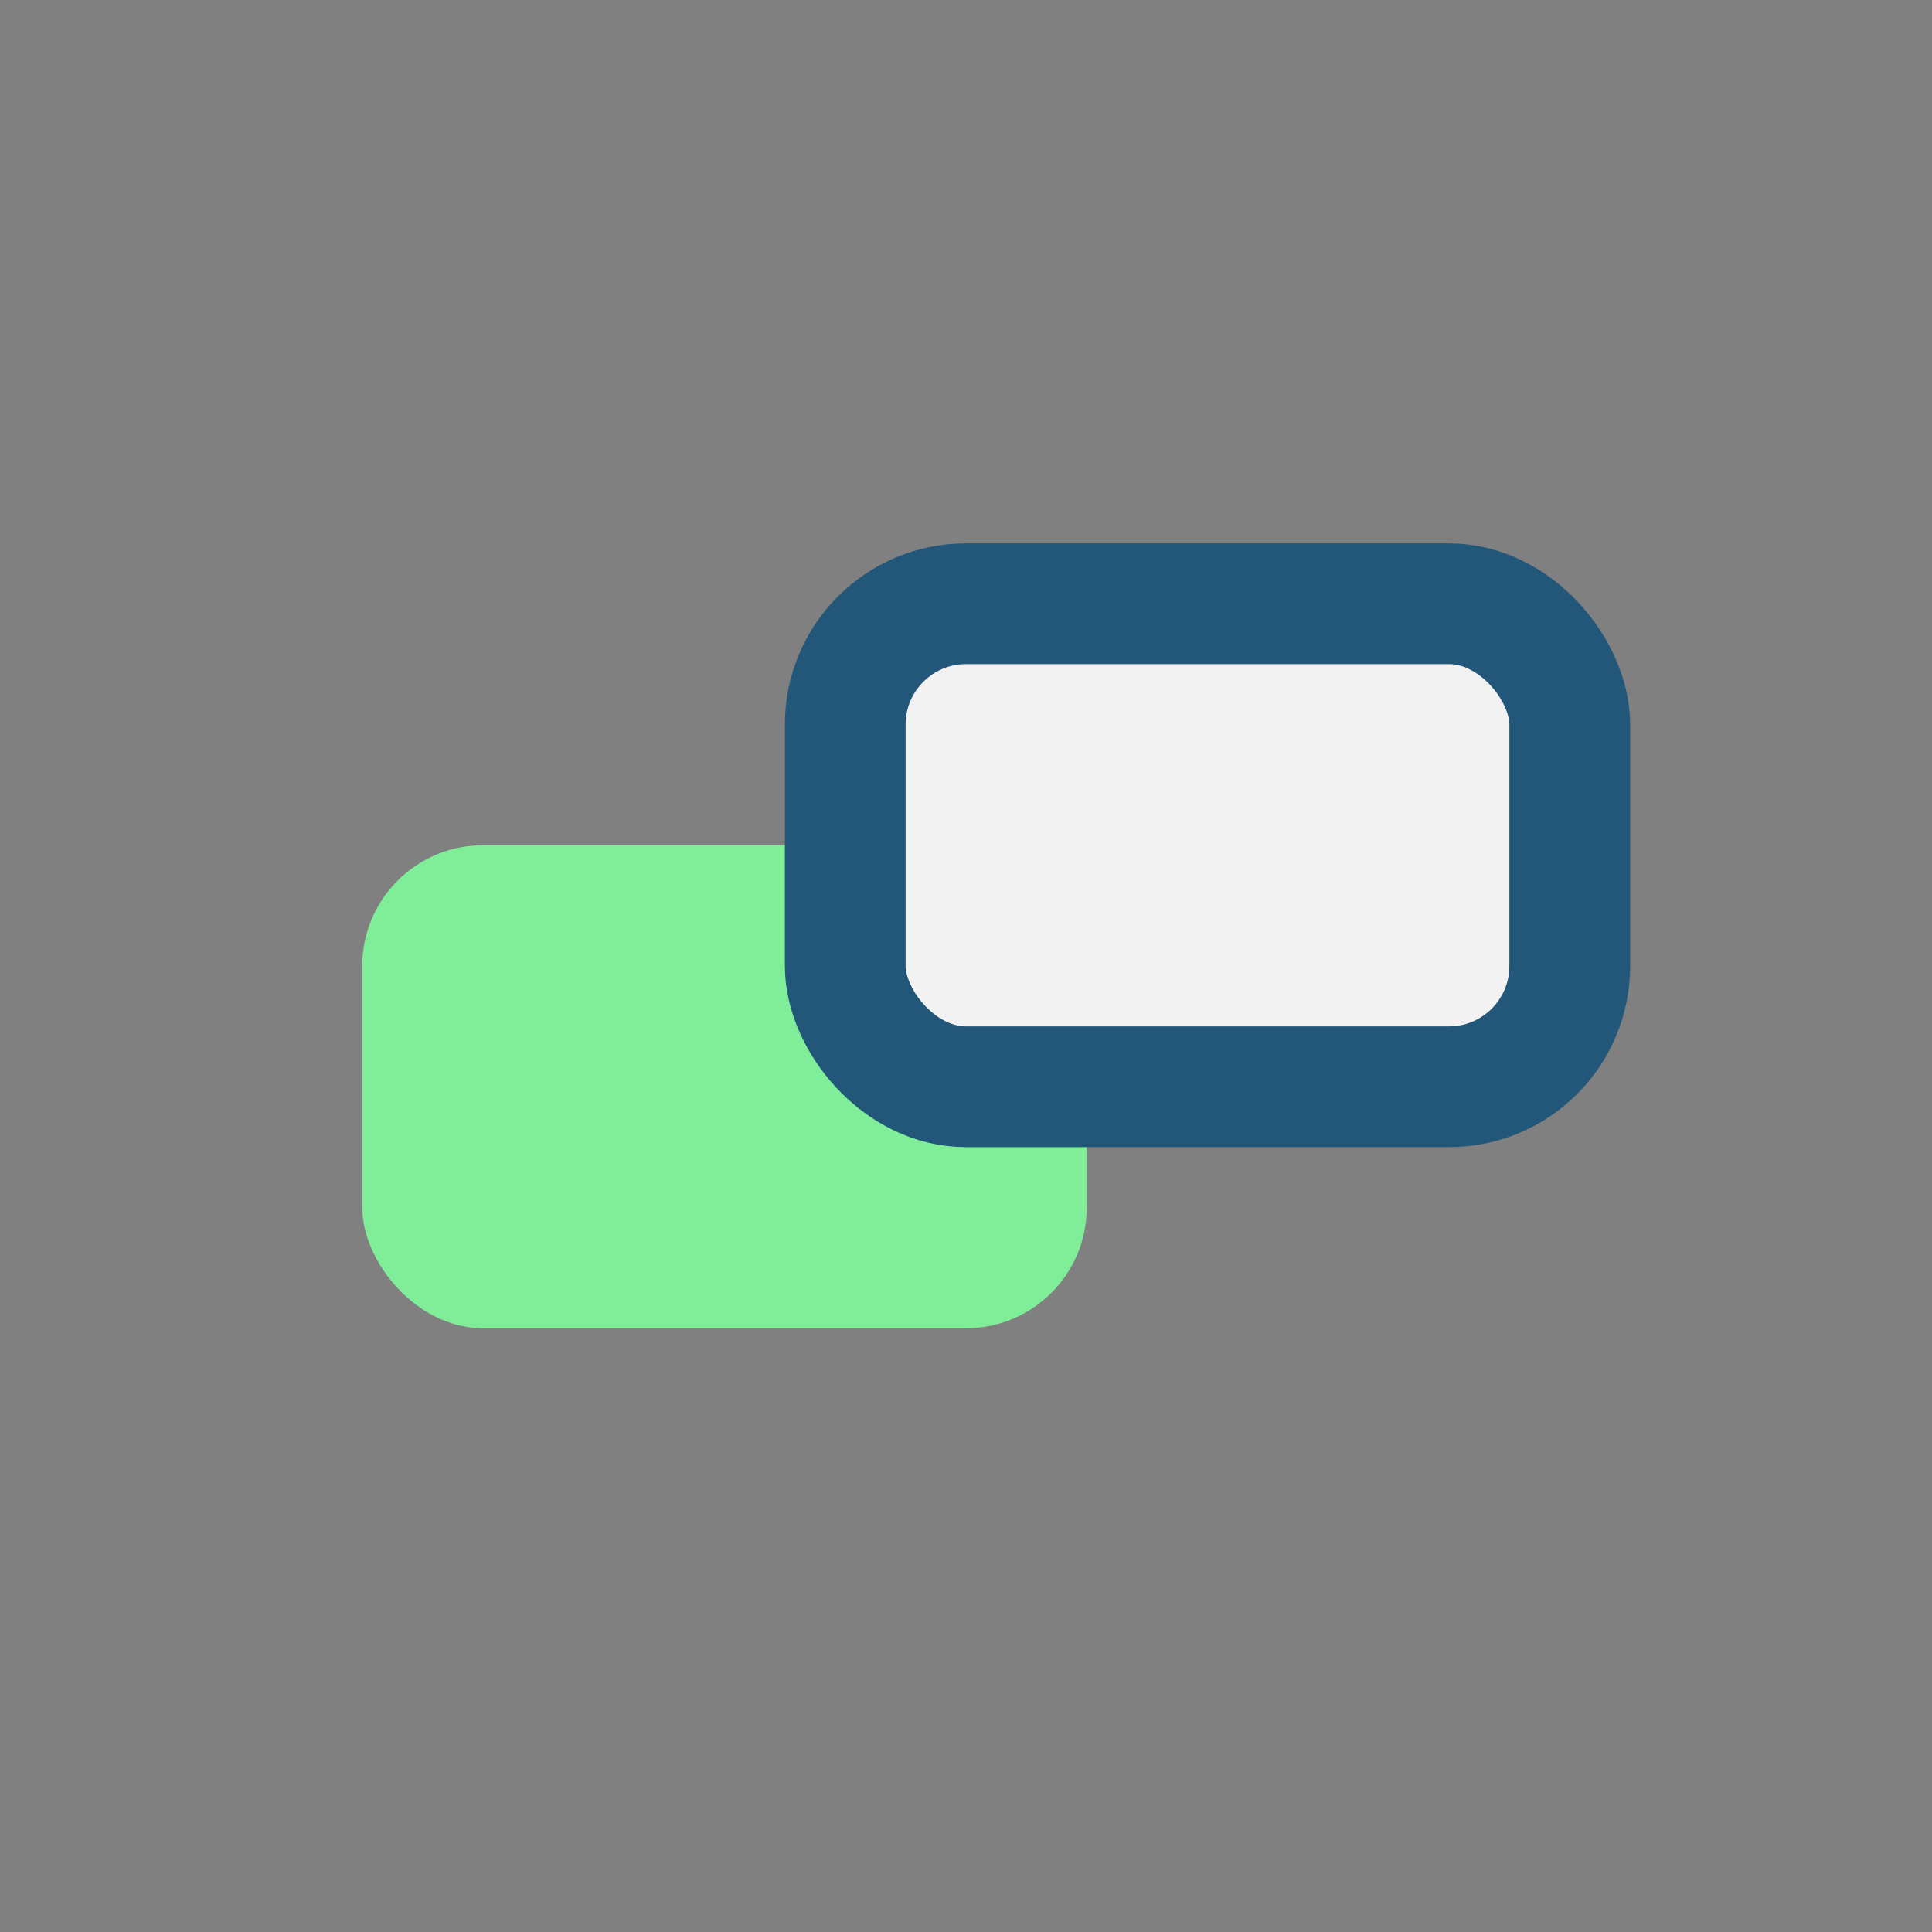
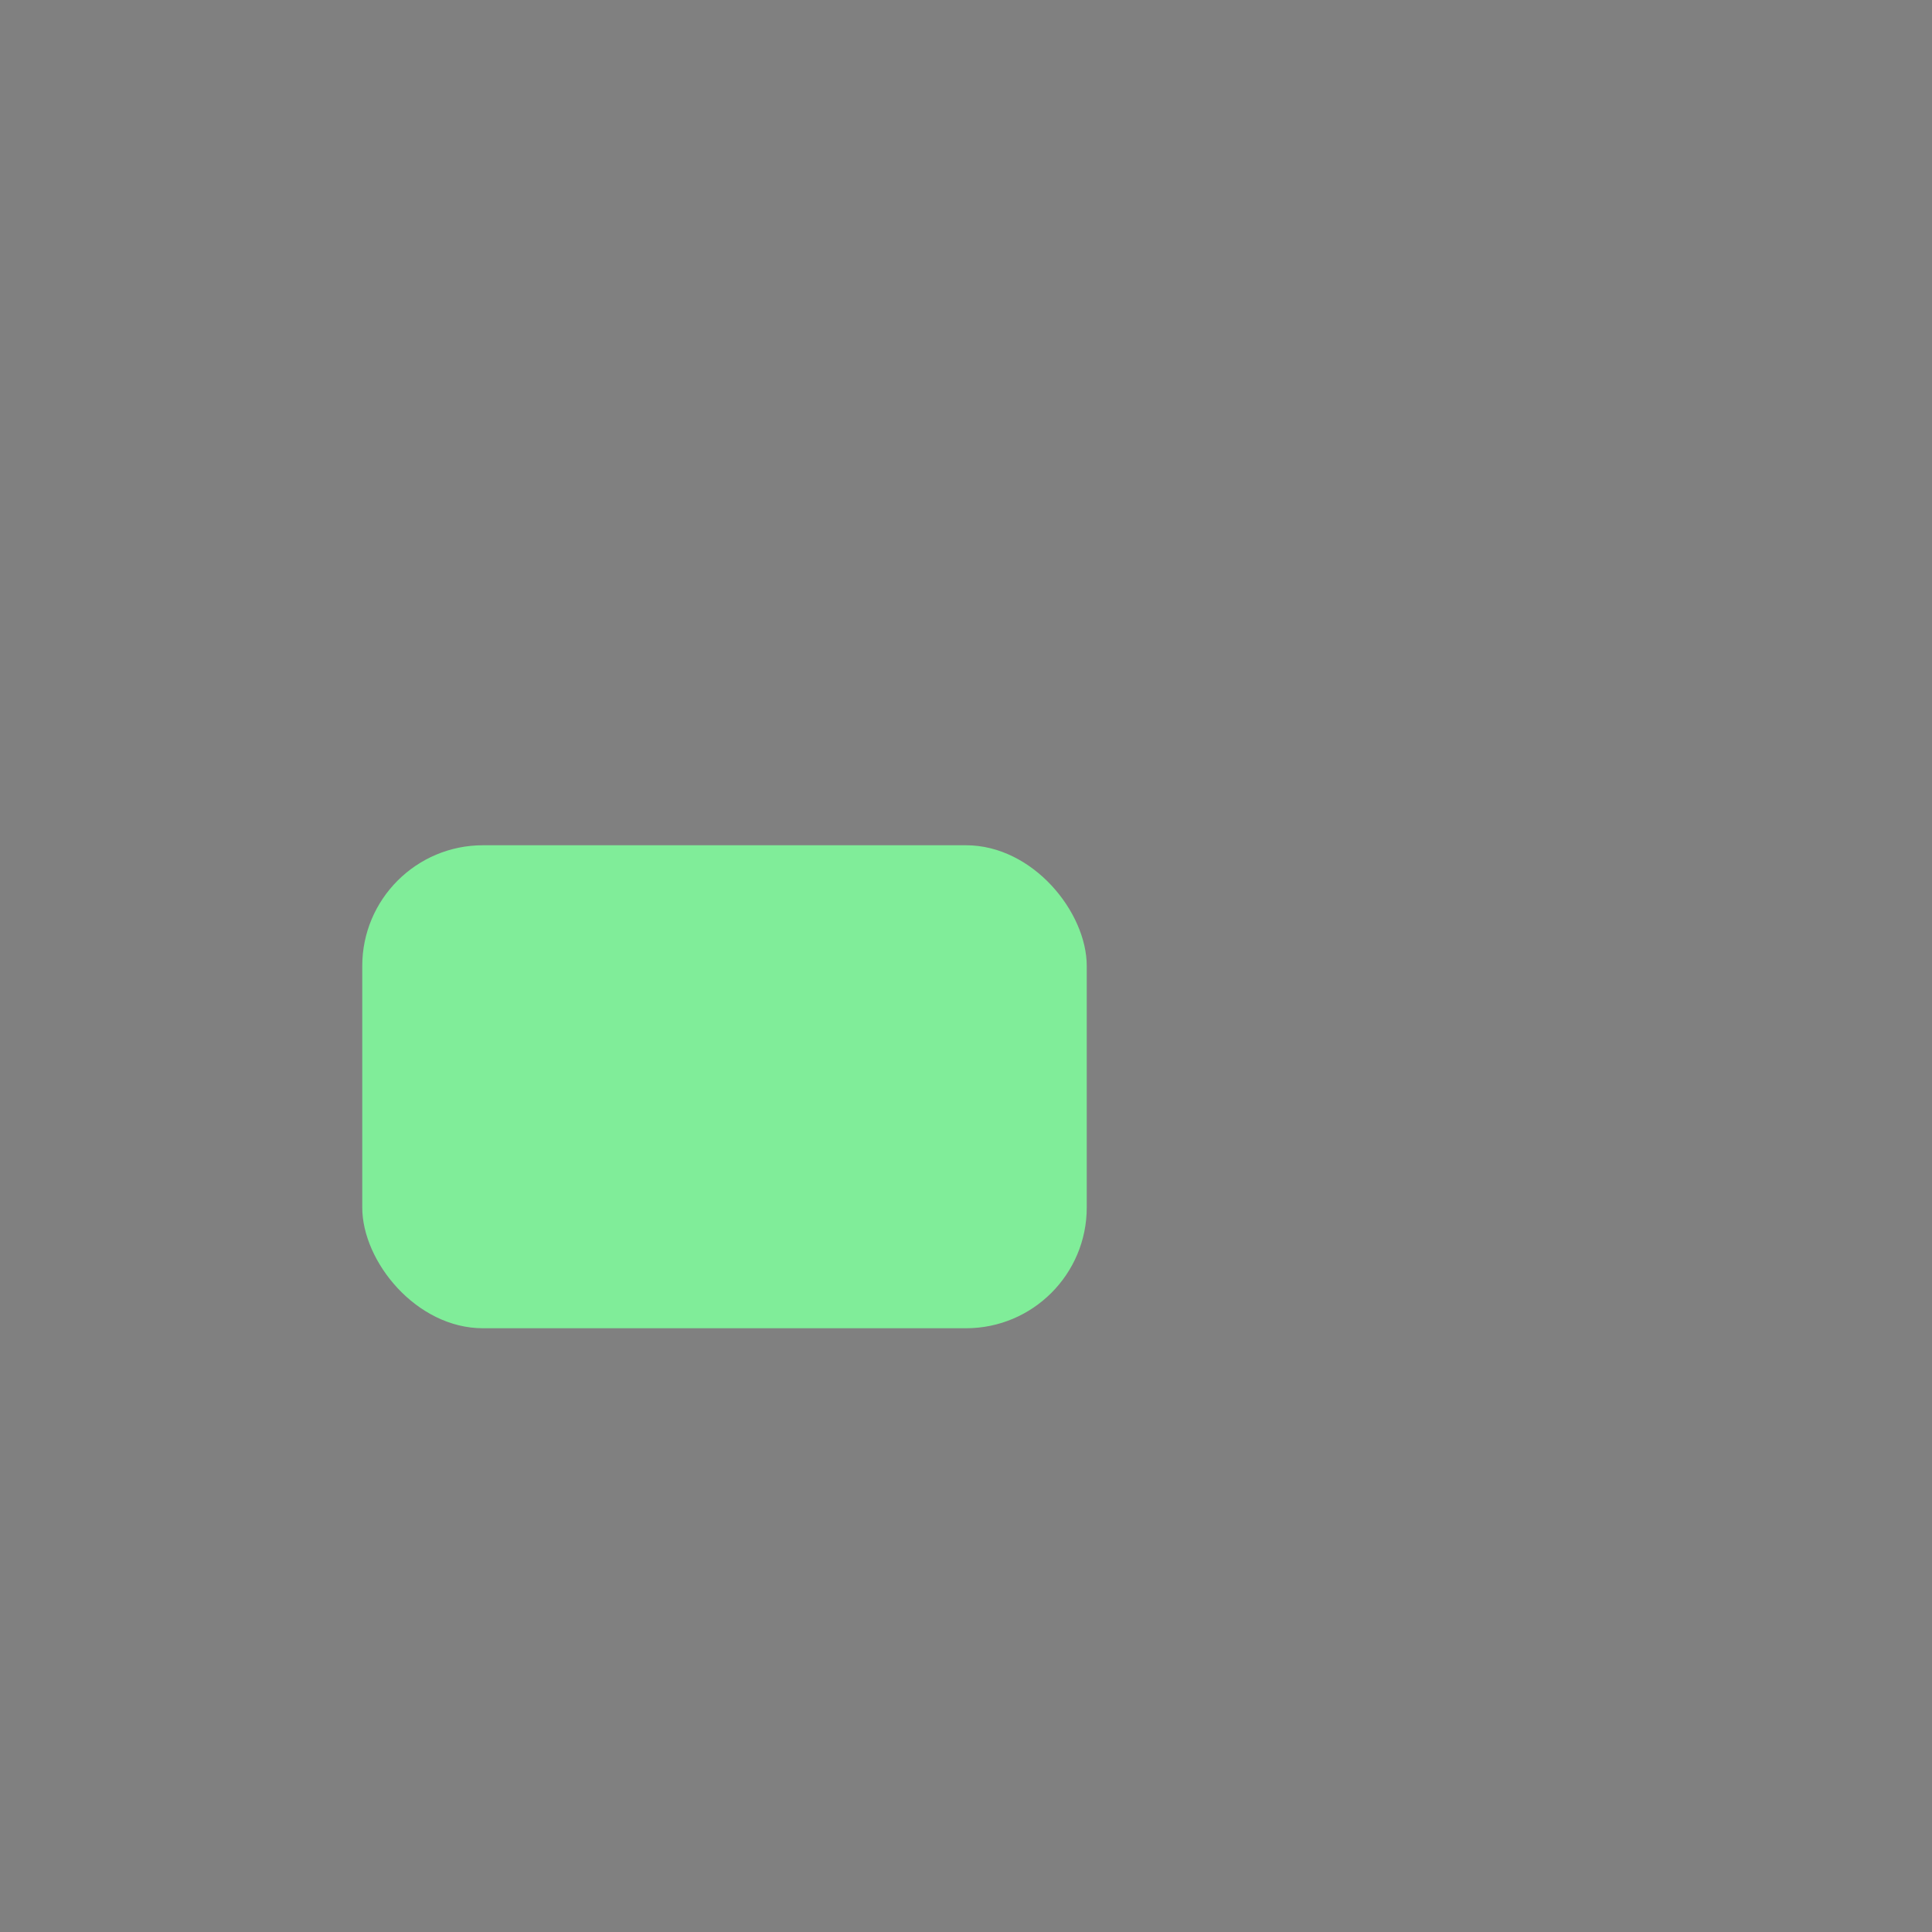
<svg xmlns="http://www.w3.org/2000/svg" width="32" height="32" viewBox="0 0 32 32">
  <rect x="0" y="0" width="32" height="32" fill="#808080" stroke="none" />
  <rect x="6" y="14" width="12" height="8" rx="2" fill="#80ED99" />
-   <rect x="14" y="10" width="12" height="8" rx="2" fill="#F2F2F2" stroke="#22577A" stroke-width="2" />
</svg>